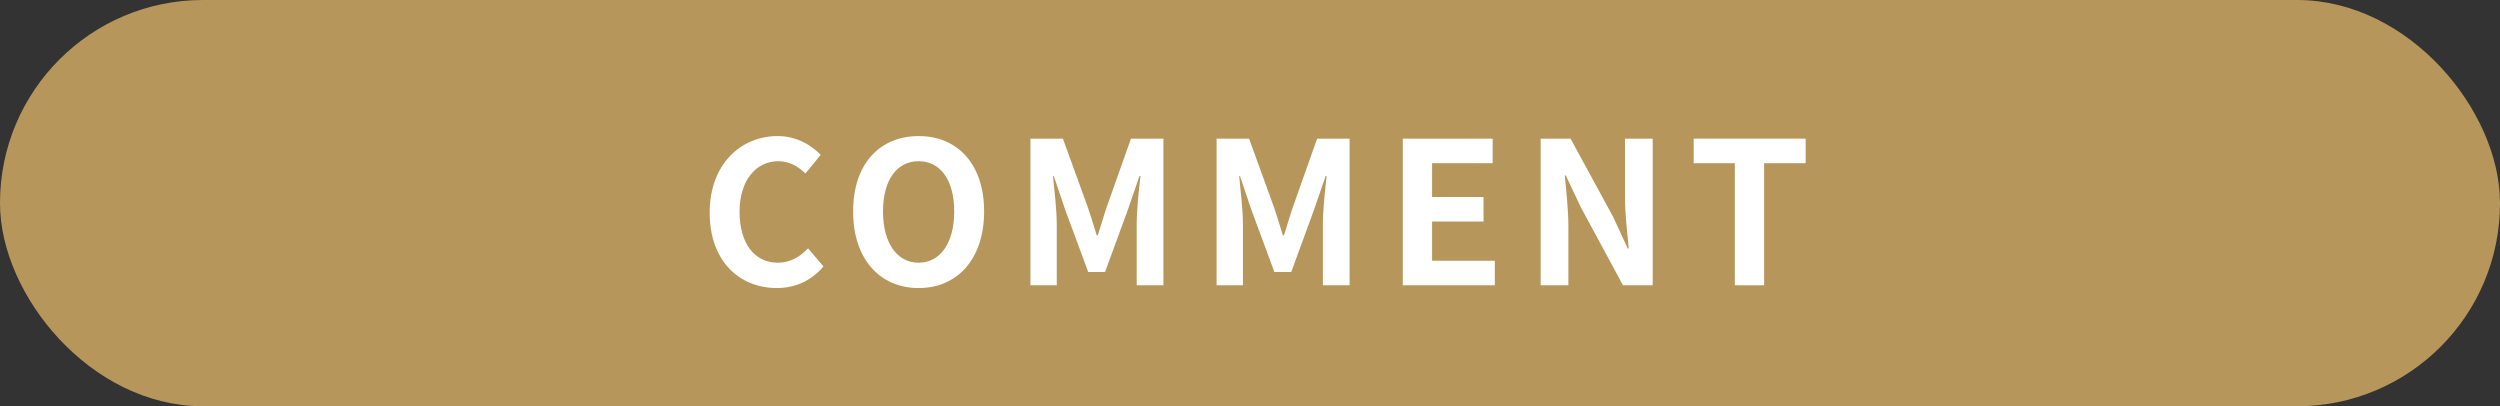
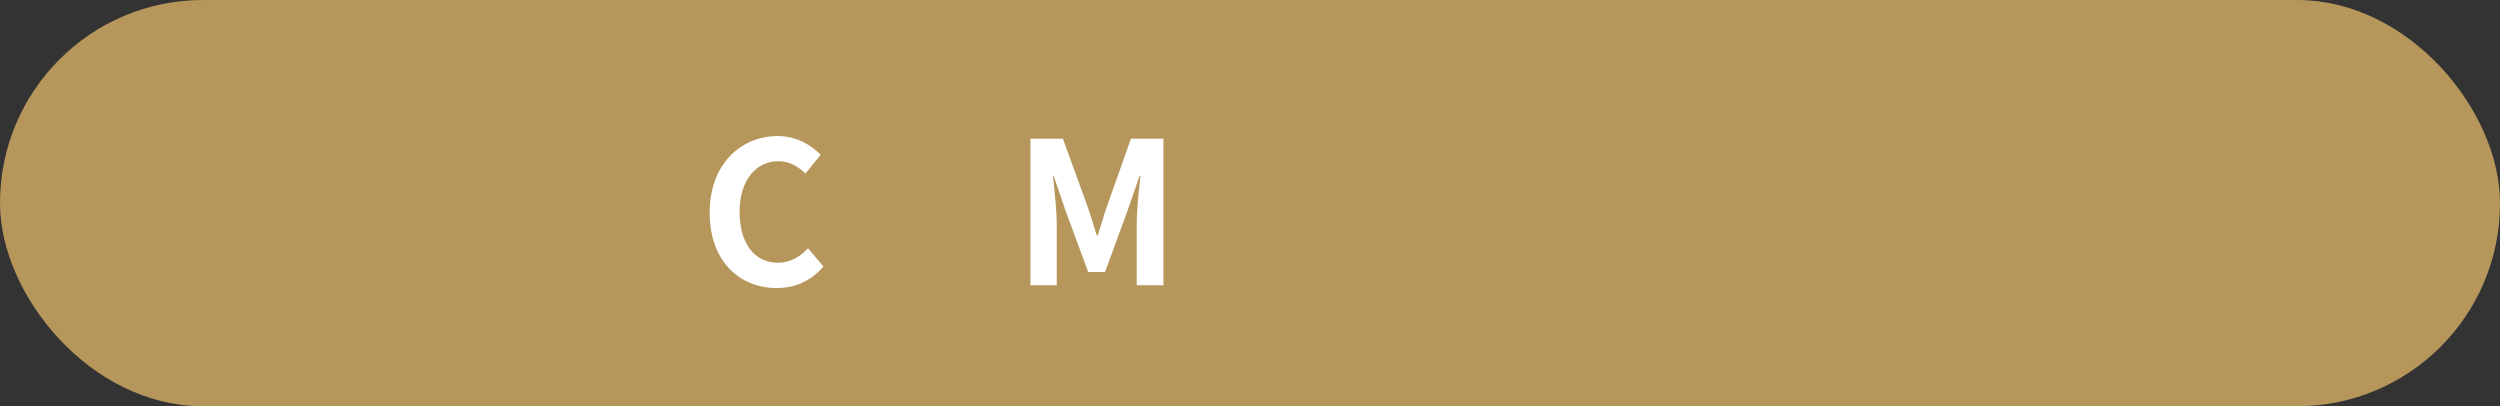
<svg xmlns="http://www.w3.org/2000/svg" id="b" viewBox="0 0 240 39">
  <rect x="0" y="0" width="240" height="39" fill="#333333" stroke="none" />
  <g id="c">
    <g id="d">
      <g id="e">
        <rect x="1" y="1" width="238" height="37" rx="18.485" ry="18.485" style="fill:#b7965c; stroke:#b7965c; stroke-miterlimit:10; stroke-width:2px;" />
        <path d="M68.128,20.414c0-4.635,2.982-7.352,6.535-7.352,1.786,0,3.21.855,4.122,1.805l-1.462,1.786c-.722-.685-1.539-1.178-2.603-1.178-2.127,0-3.723,1.823-3.723,4.845,0,3.059,1.444,4.9,3.667,4.9,1.216,0,2.146-.569,2.906-1.387l1.482,1.748c-1.159,1.349-2.66,2.07-4.483,2.07-3.552,0-6.44-2.545-6.44-7.238Z" style="fill:#fff;" />
-         <path d="M81.899,20.301c0-4.578,2.564-7.238,6.288-7.238s6.288,2.679,6.288,7.238-2.564,7.352-6.288,7.352-6.288-2.793-6.288-7.352ZM91.606,20.301c0-3.021-1.33-4.825-3.419-4.825s-3.419,1.805-3.419,4.825c0,3.002,1.33,4.92,3.419,4.92s3.419-1.918,3.419-4.92Z" style="fill:#fff;" />
        <path d="M98.922,13.31h3.116l2.394,6.593c.304.873.57,1.805.855,2.697h.095c.304-.893.551-1.824.854-2.697l2.337-6.593h3.115v14.077h-2.564v-5.87c0-1.329.209-3.286.361-4.616h-.095l-1.14,3.305-2.166,5.908h-1.615l-2.185-5.908-1.121-3.305h-.076c.133,1.33.361,3.287.361,4.616v5.87h-2.527v-14.077Z" style="fill:#fff;" />
-         <path d="M116.795,13.31h3.116l2.394,6.593c.304.873.57,1.805.855,2.697h.095c.304-.893.551-1.824.854-2.697l2.337-6.593h3.115v14.077h-2.564v-5.87c0-1.329.209-3.286.361-4.616h-.096l-1.14,3.305-2.165,5.908h-1.615l-2.185-5.908-1.121-3.305h-.076c.133,1.33.361,3.287.361,4.616v5.87h-2.527v-14.077Z" style="fill:#fff;" />
-         <path d="M134.668,13.31h8.625v2.356h-5.813v3.248h4.939v2.355h-4.939v3.762h6.022v2.355h-8.834v-14.077Z" style="fill:#fff;" />
-         <path d="M147.905,13.31h2.869l4.084,7.504,1.406,3.04h.095c-.133-1.463-.361-3.324-.361-4.92v-5.624h2.66v14.077h-2.85l-4.065-7.523-1.425-3.02h-.095c.133,1.52.342,3.286.342,4.9v5.643h-2.66v-14.077Z" style="fill:#fff;" />
-         <path d="M166.544,15.666h-3.951v-2.356h10.752v2.356h-3.989v11.721h-2.812v-11.721Z" style="fill:#fff;" />
      </g>
    </g>
  </g>
</svg>